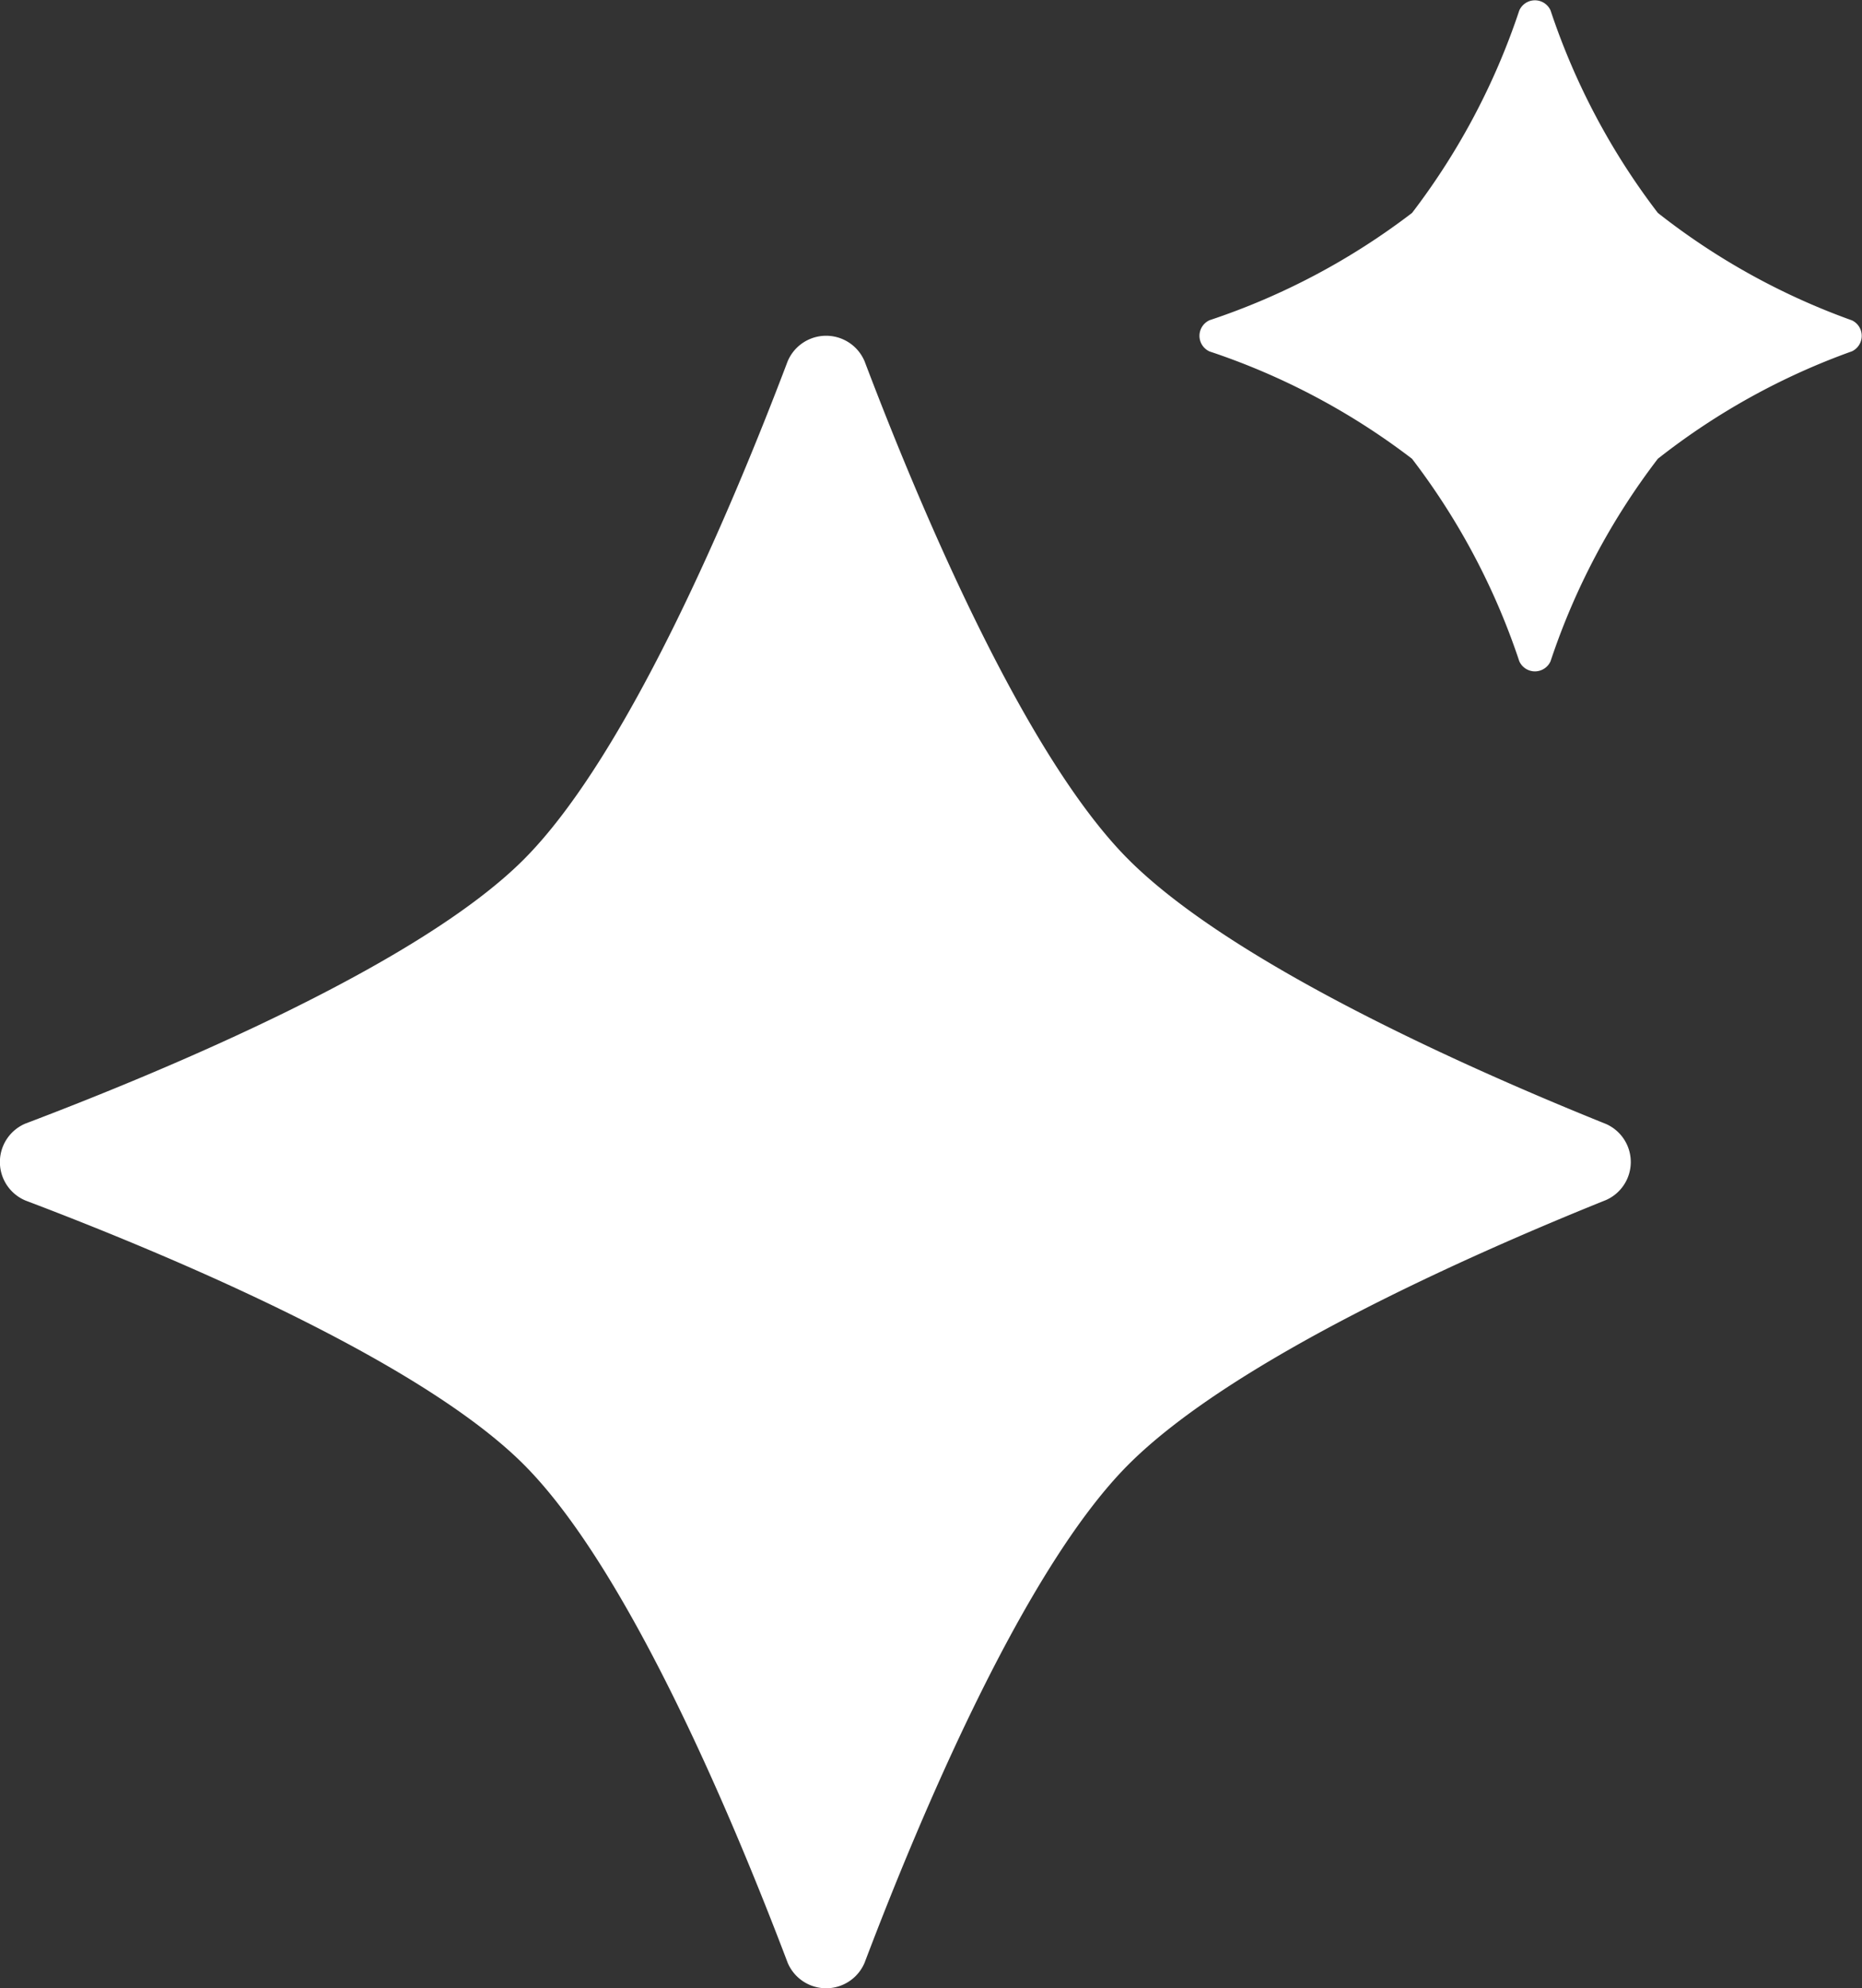
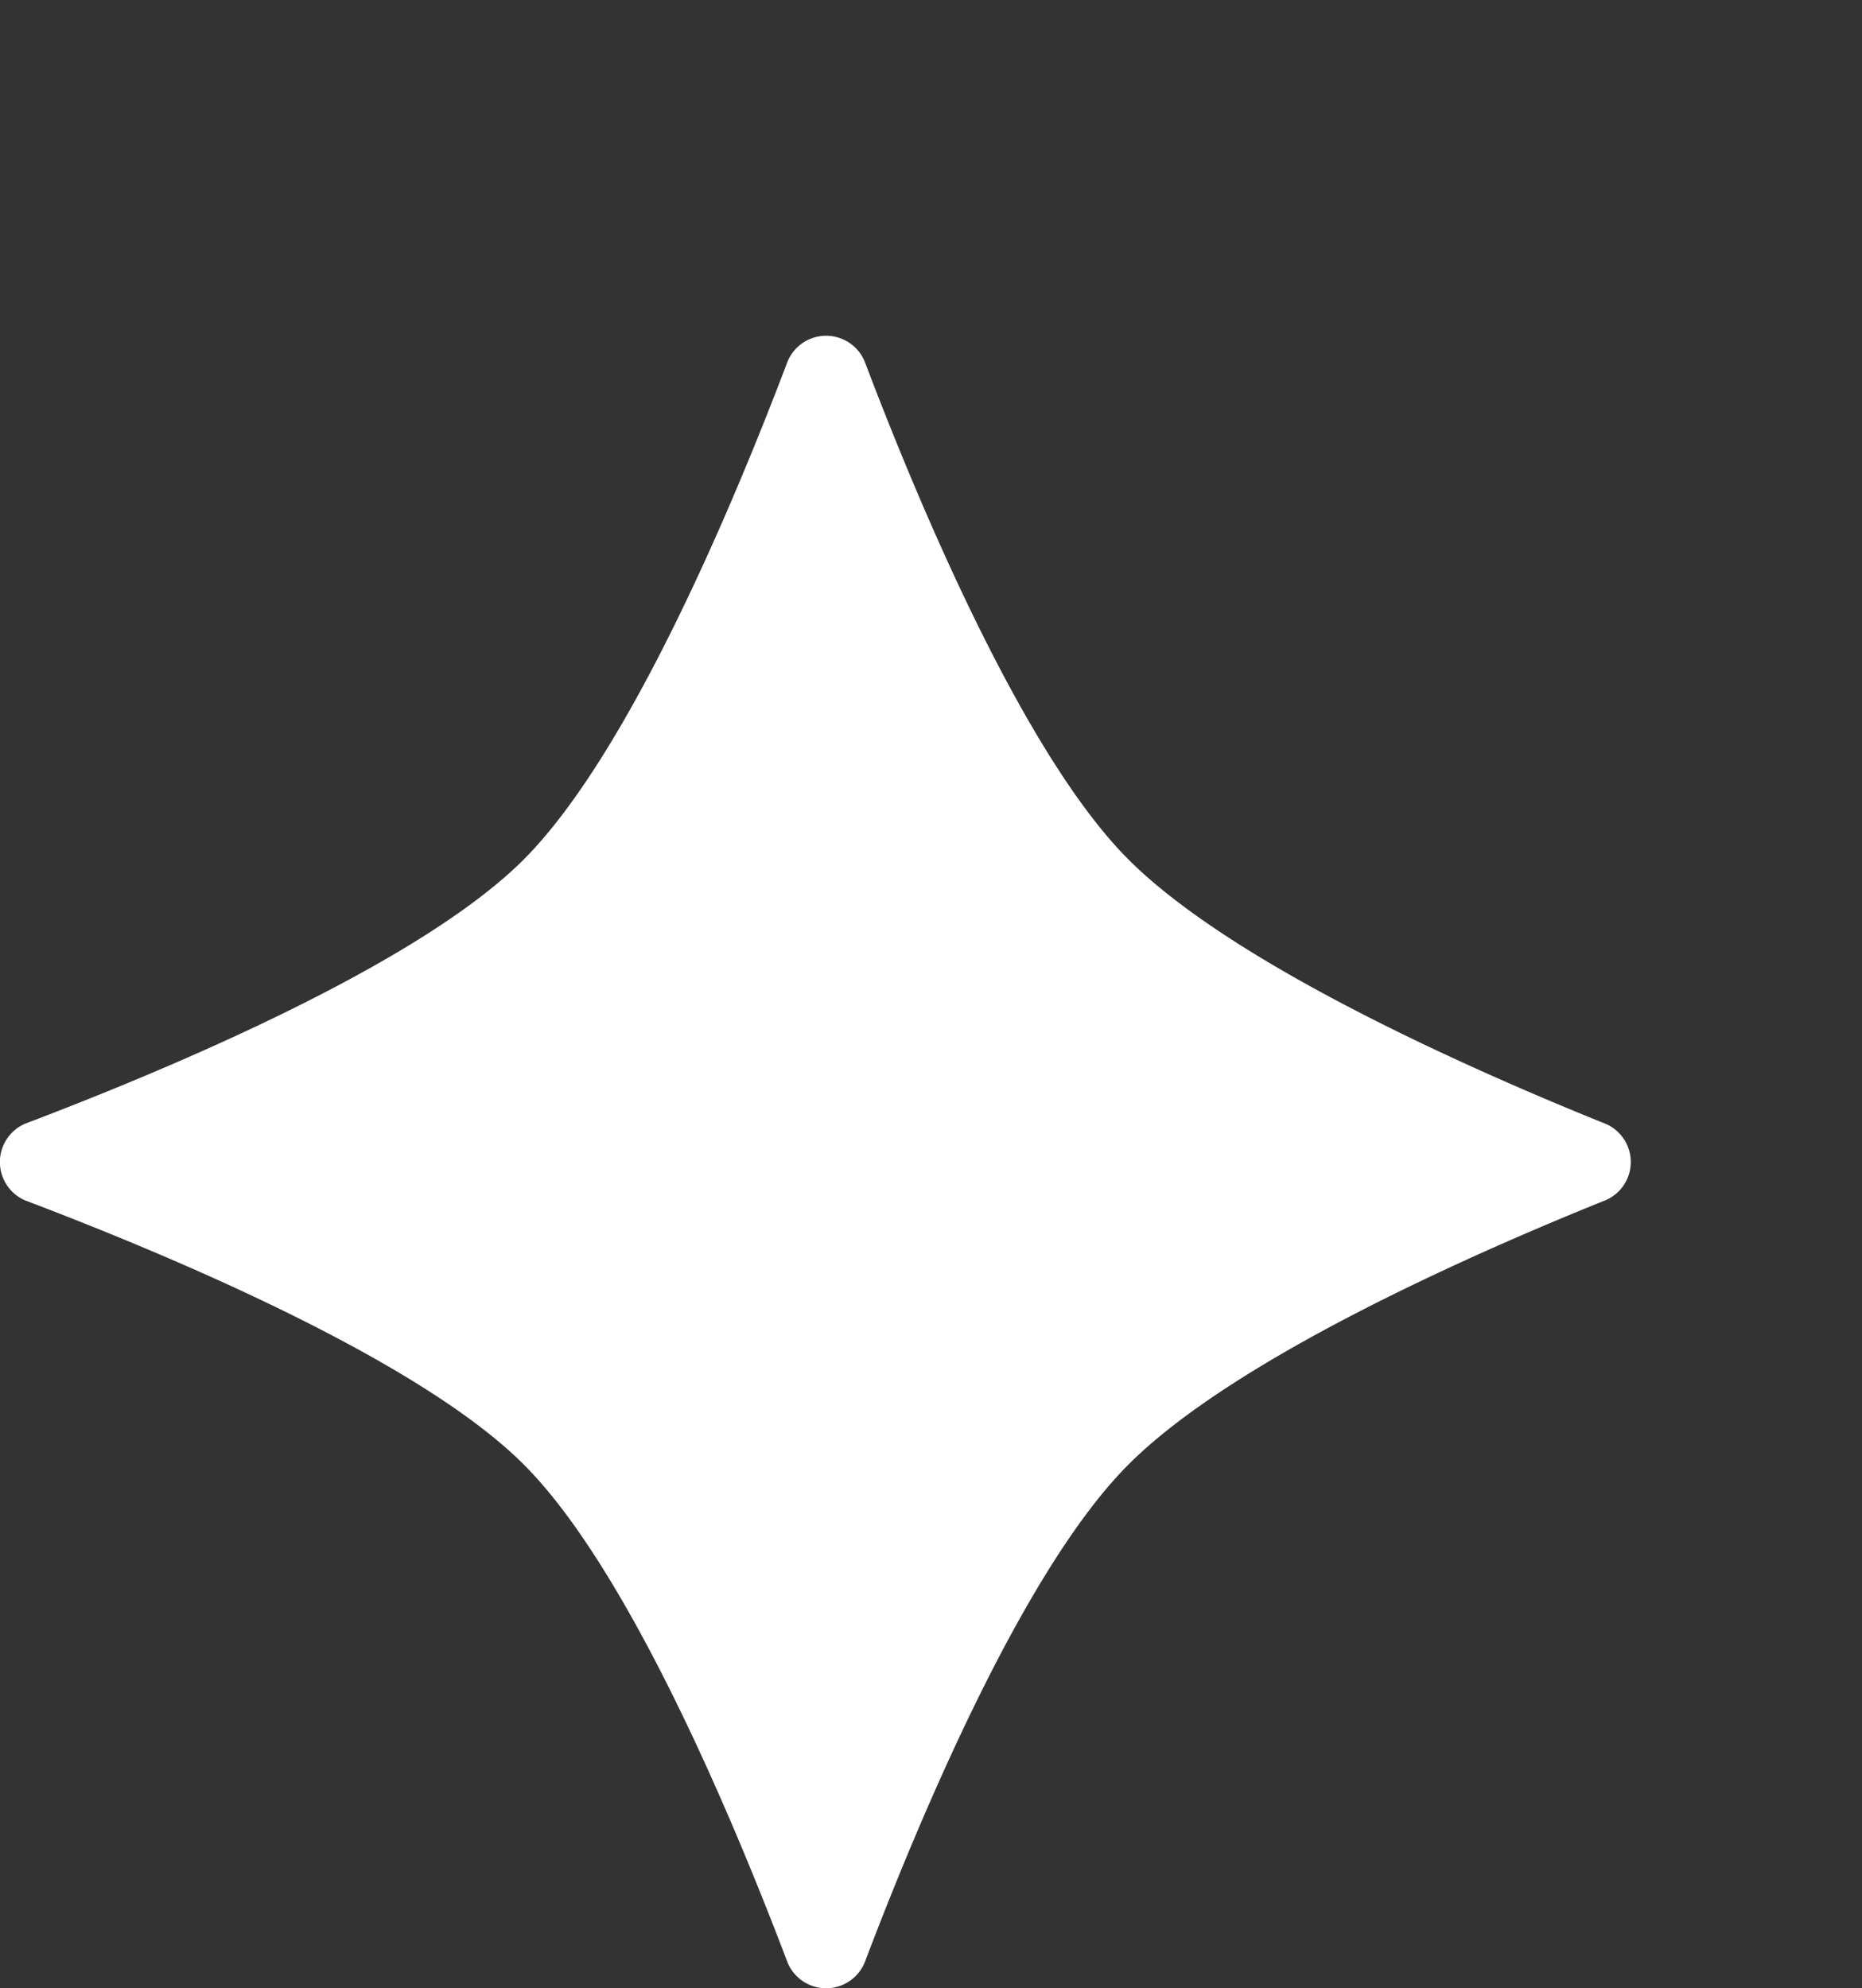
<svg xmlns="http://www.w3.org/2000/svg" width="32.606" height="34.814" viewBox="0 0 32.606 34.814">
  <rect x="0" y="0" width="32.606" height="34.814" fill="#333333" stroke="none" />
  <g id="AI_element" data-name="AI element" transform="translate(-998.394 -4995.593)">
    <path id="AI_Element-2" data-name="AI Element" d="M20.33,6.982a.731.731,0,0,1,1.347,0c.954,2.516,2.788,6.891,4.622,8.725s5.994,3.678,8.361,4.63a.728.728,0,0,1,0,1.332c-2.367.952-6.522,2.791-8.361,4.63s-3.668,6.209-4.622,8.725a.731.731,0,0,1-1.347,0c-.954-2.516-2.788-6.891-4.622-8.725S9.5,22.631,6.982,21.677a.731.731,0,0,1,0-1.347c2.516-.954,6.891-2.788,8.725-4.623S19.376,9.5,20.33,6.982Z" transform="translate(991.857 4994.937)" fill="#fff" />
-     <path id="AI_Element-3" data-name="AI Element" d="M12.142,6.718a.3.3,0,0,1,.547,0,12.122,12.122,0,0,0,1.879,3.546,12.071,12.071,0,0,0,3.4,1.882.3.3,0,0,1,0,.541,12.071,12.071,0,0,0-3.4,1.882,12.123,12.123,0,0,0-1.879,3.546.3.3,0,0,1-.547,0,12.124,12.124,0,0,0-1.879-3.546A12.123,12.123,0,0,0,6.718,12.69a.3.3,0,0,1,0-.547,12.126,12.126,0,0,0,3.546-1.879A12.122,12.122,0,0,0,12.142,6.718Z" transform="translate(1012.857 4989.057)" fill="#fff" />
  </g>
</svg>